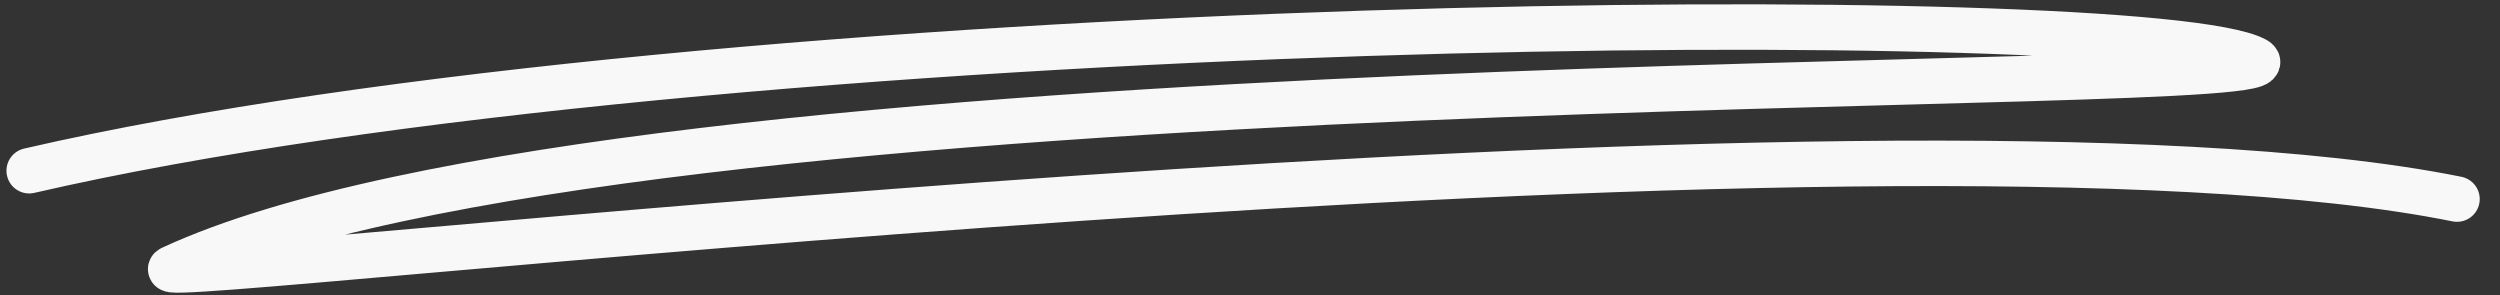
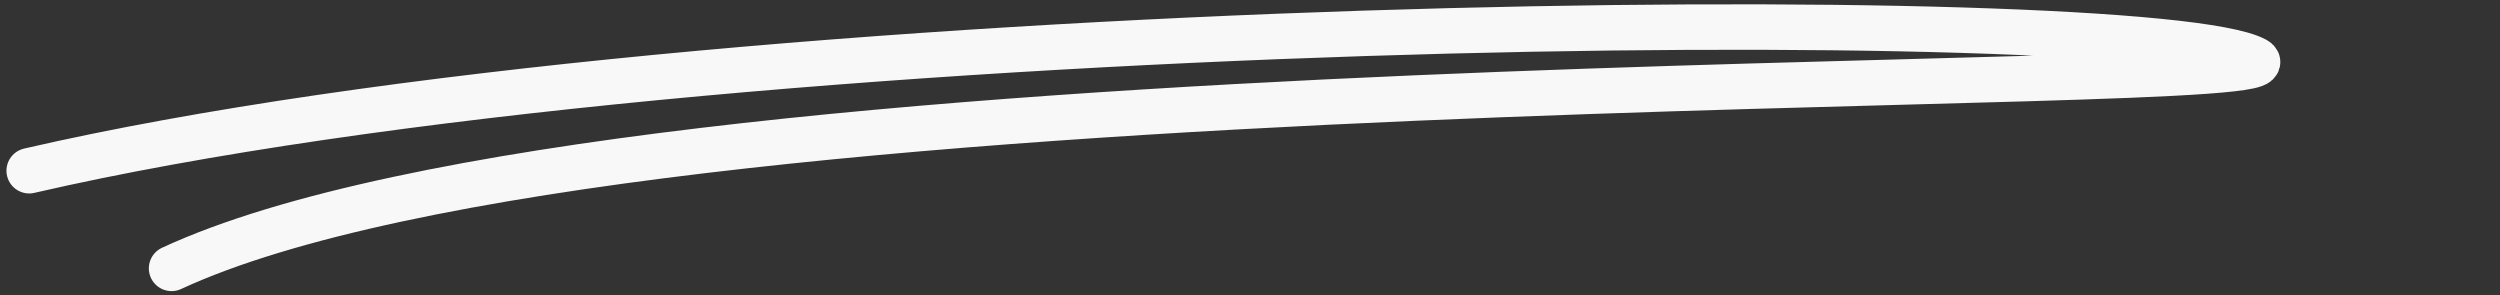
<svg xmlns="http://www.w3.org/2000/svg" width="110" height="13" viewBox="0 0 110 13" fill="none">
  <rect x="0" y="0" width="110" height="13" fill="#333333" stroke="none" />
-   <path d="M1.284 7.512C31.958 0.438 94.598 0.094 99.237 2.627C102.4 4.354 27.981 2.34 7.549 11.809C5.506 12.755 82.714 3.635 108.108 8.76" stroke="#F8F8F8" stroke-width="2" stroke-linecap="round" />
+   <path d="M1.284 7.512C31.958 0.438 94.598 0.094 99.237 2.627C102.4 4.354 27.981 2.34 7.549 11.809" stroke="#F8F8F8" stroke-width="2" stroke-linecap="round" />
</svg>